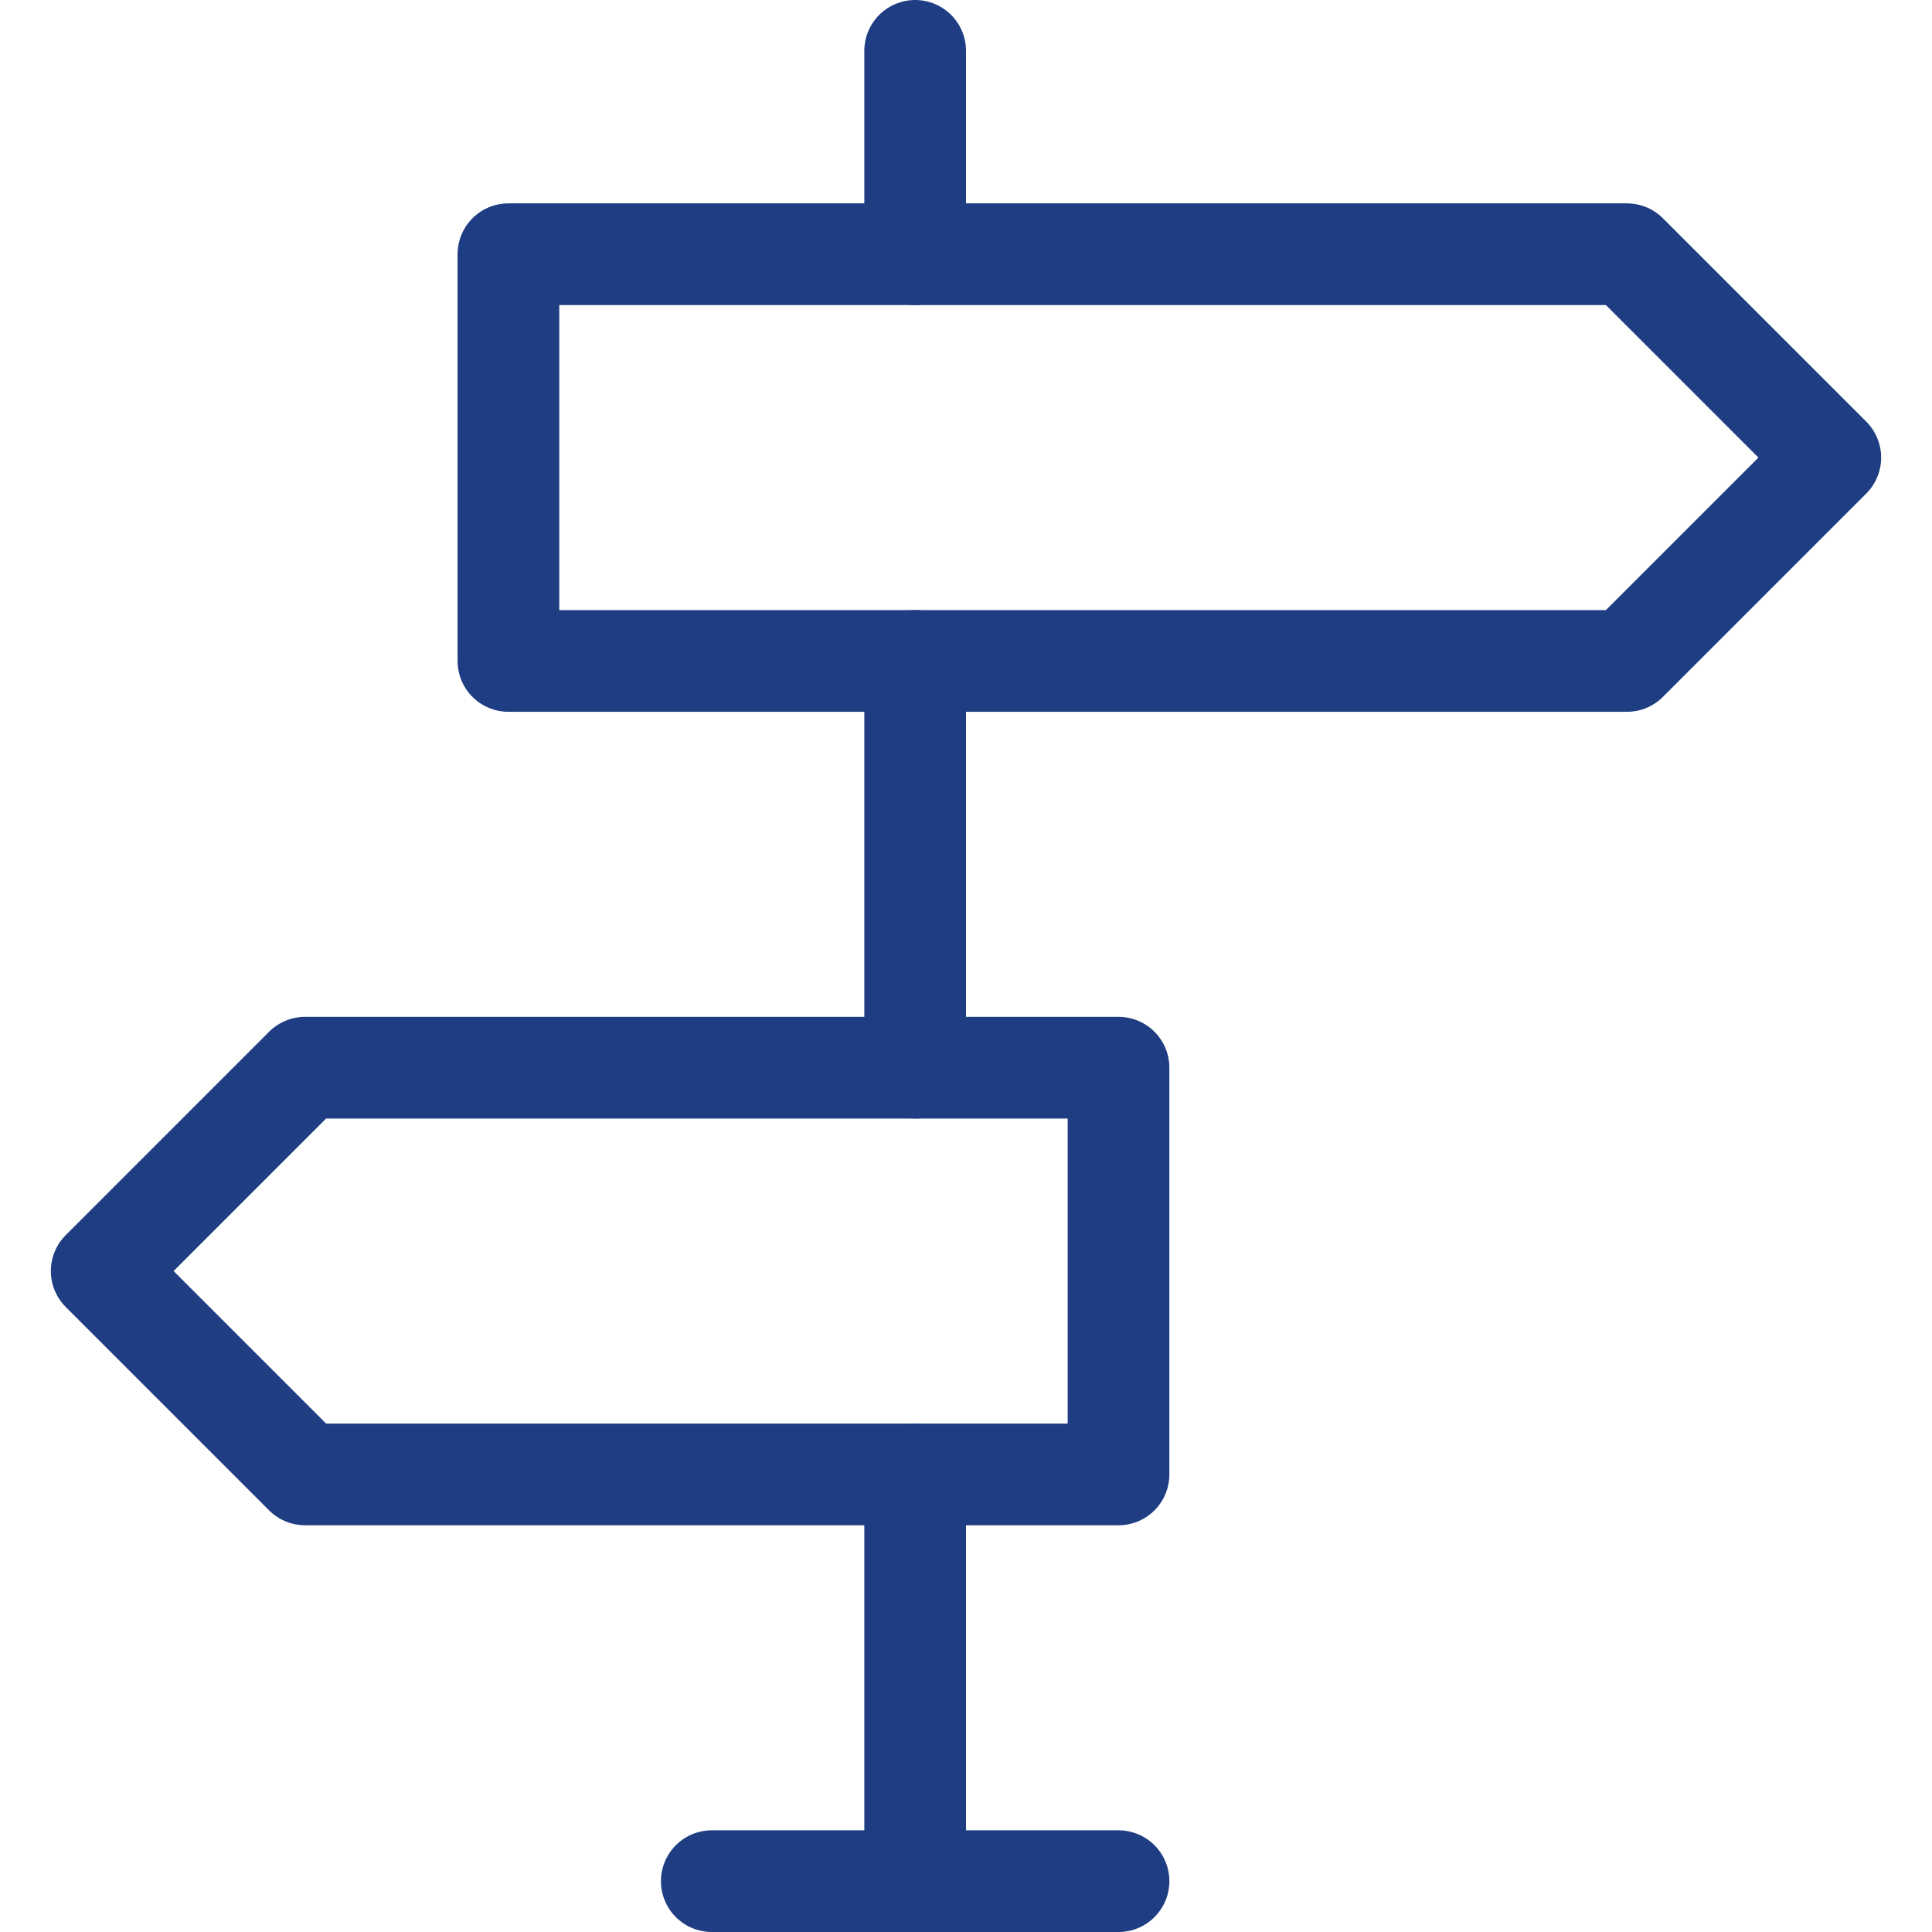
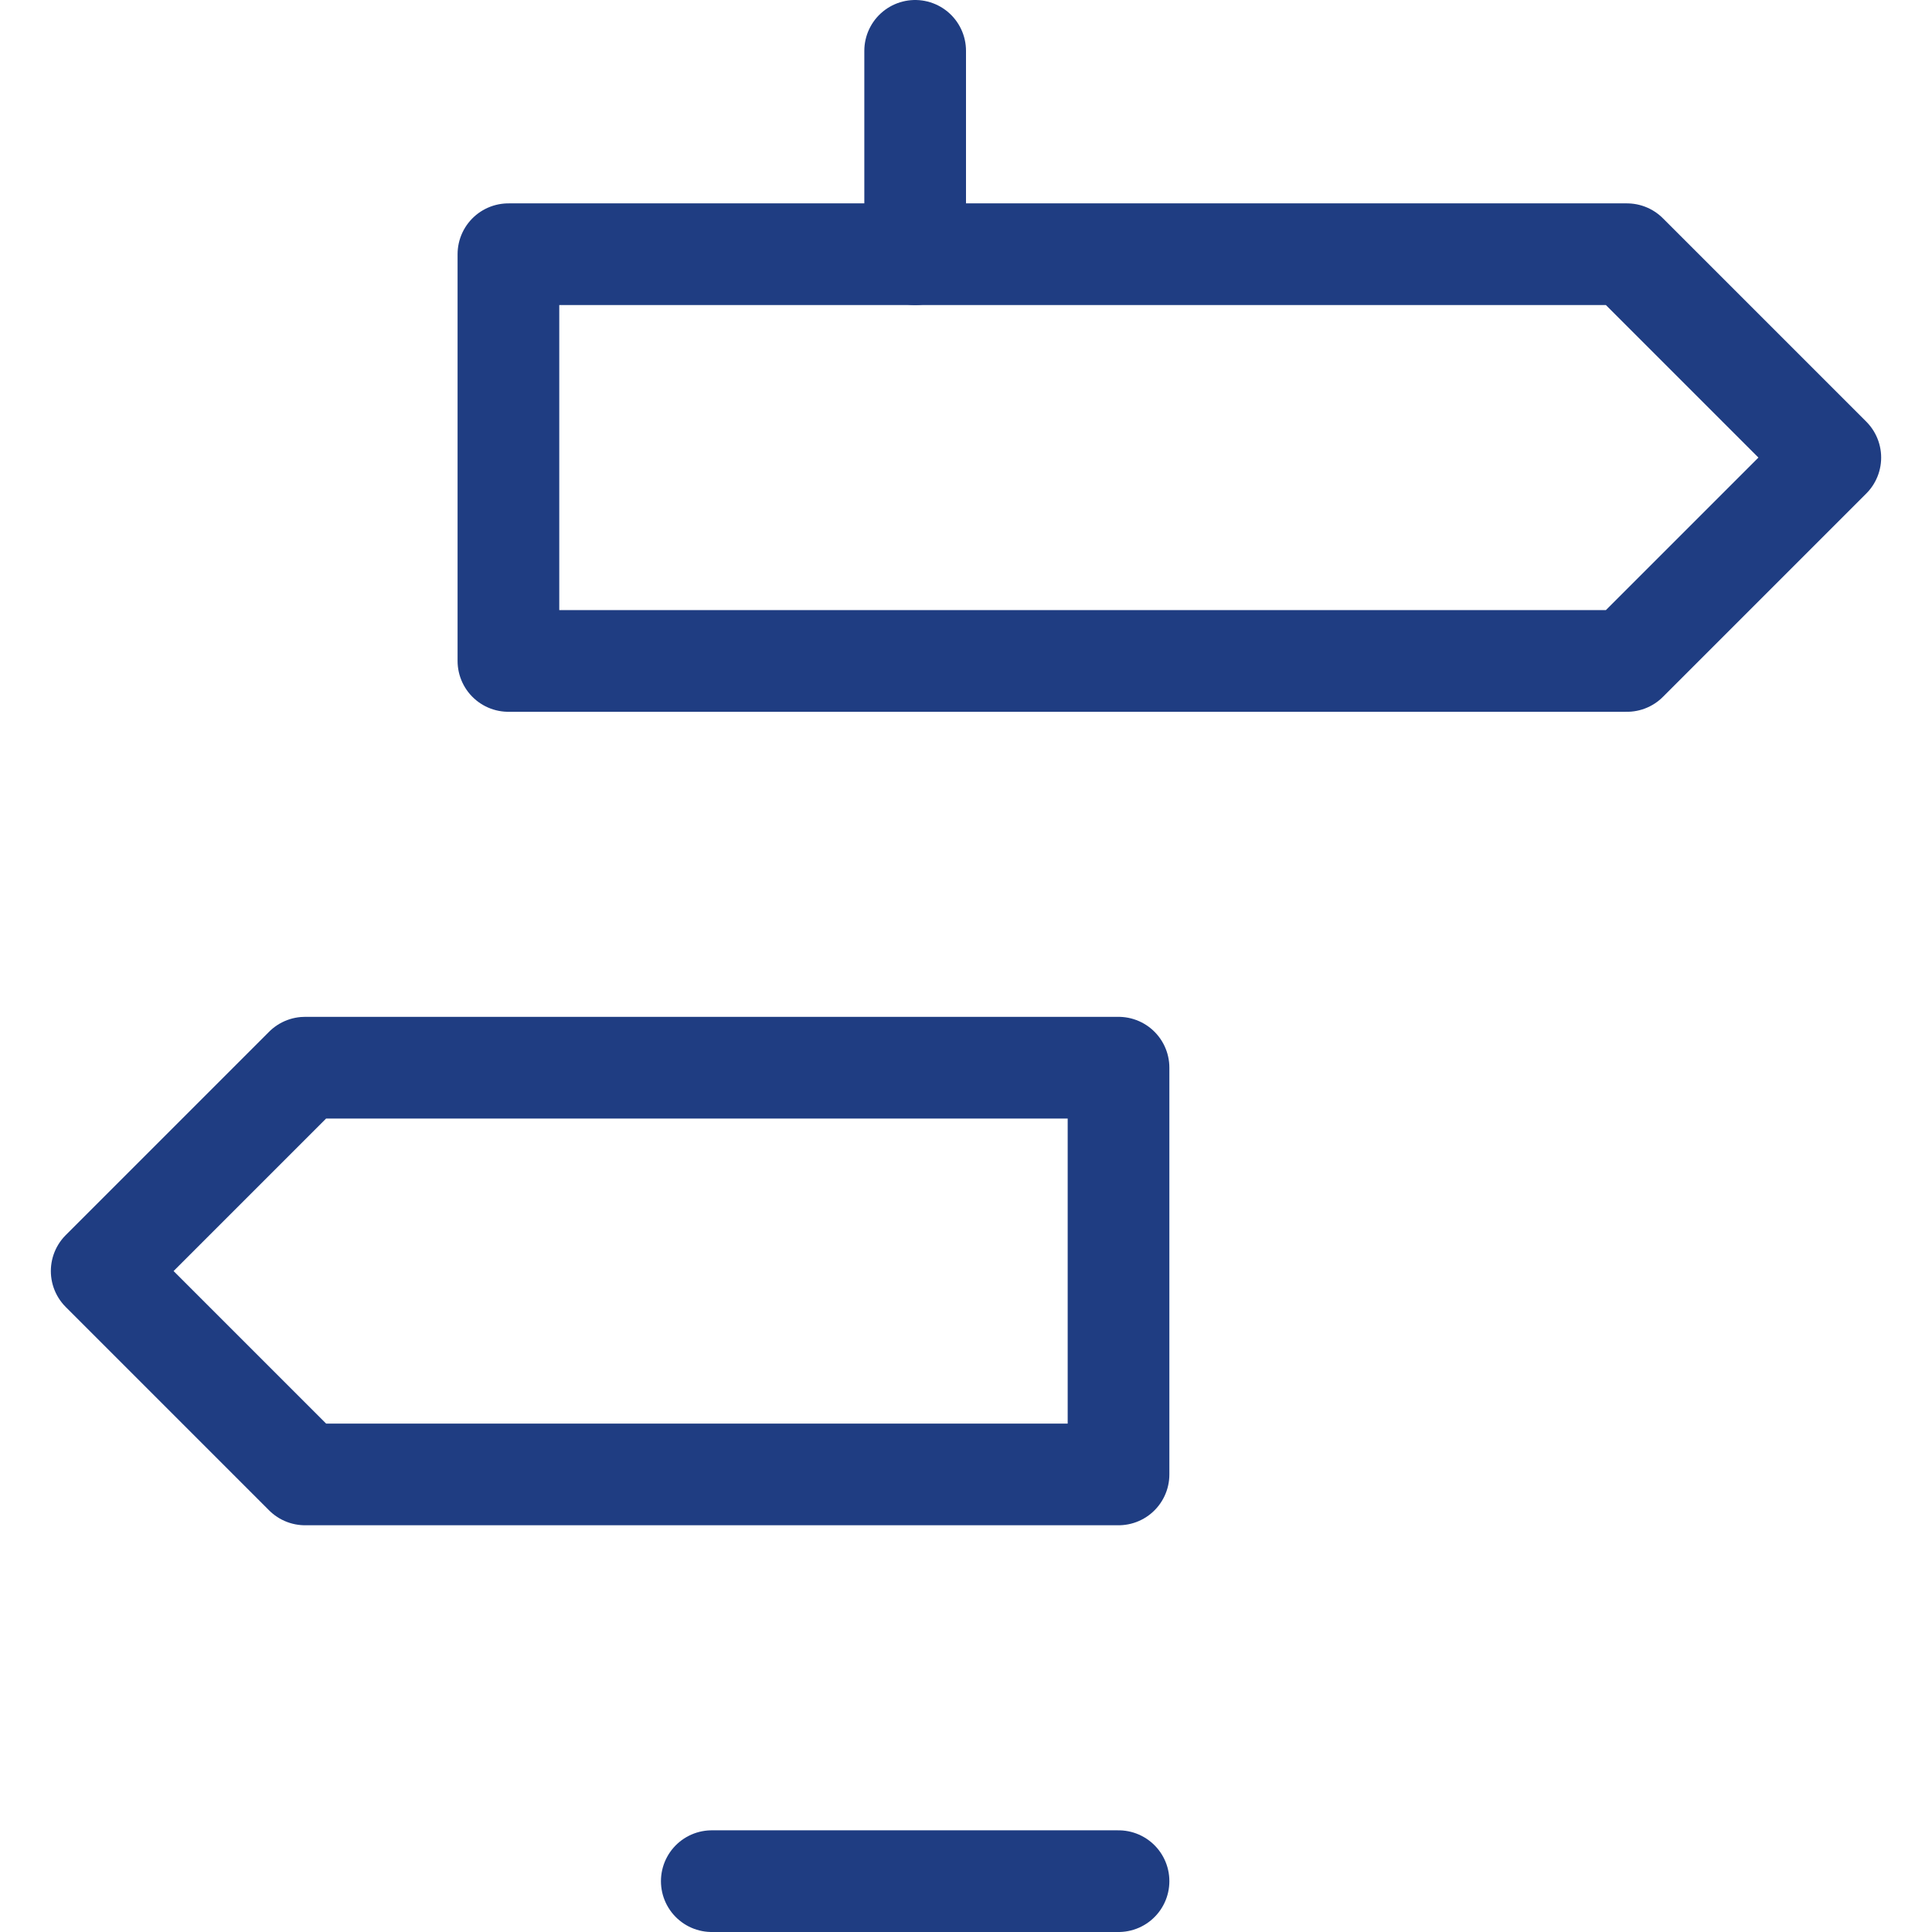
<svg xmlns="http://www.w3.org/2000/svg" version="1.1" viewBox="0 0 19 19">
  <defs>
    <style>
      .cls-1 {
        fill: none;
        stroke: #1f3d82;
        stroke-linecap: round;
        stroke-linejoin: round;
      }
    </style>
  </defs>
  <g>
    <g id="Lager_1">
-       <path class="cls-1" d="M9,18.5v-4" />
-       <path class="cls-1" d="M9,10.5v-4" />
      <path class="cls-1" d="M9,2.5V.5" />
      <path class="cls-1" d="M7,18.5h4" />
      <path class="cls-1" d="M5,2.5v4h11l2-2-2-2H5Z" />
-       <path class="cls-1" d="M11,10.5v4H3l-2-2,2-2h8Z" />
+       <path class="cls-1" d="M11,10.5v4H3l-2-2,2-2Z" />
    </g>
  </g>
</svg>